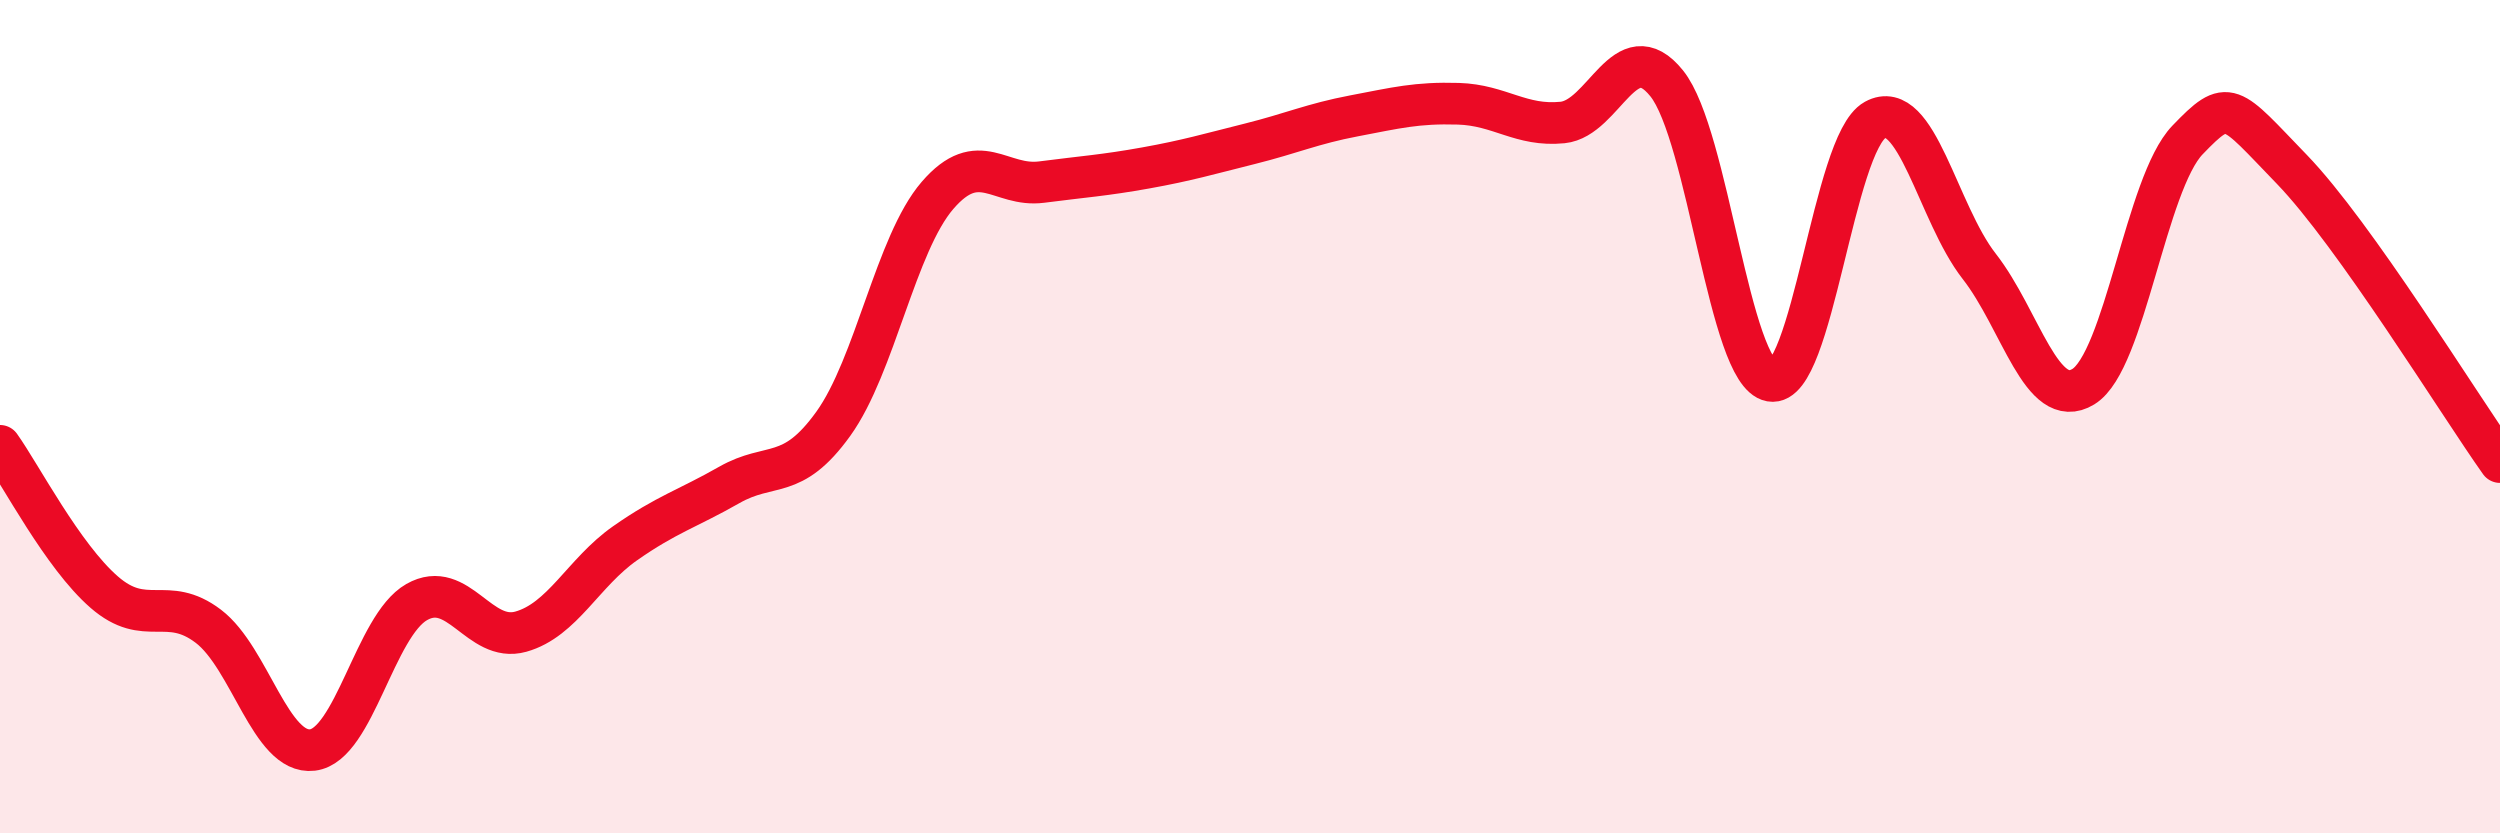
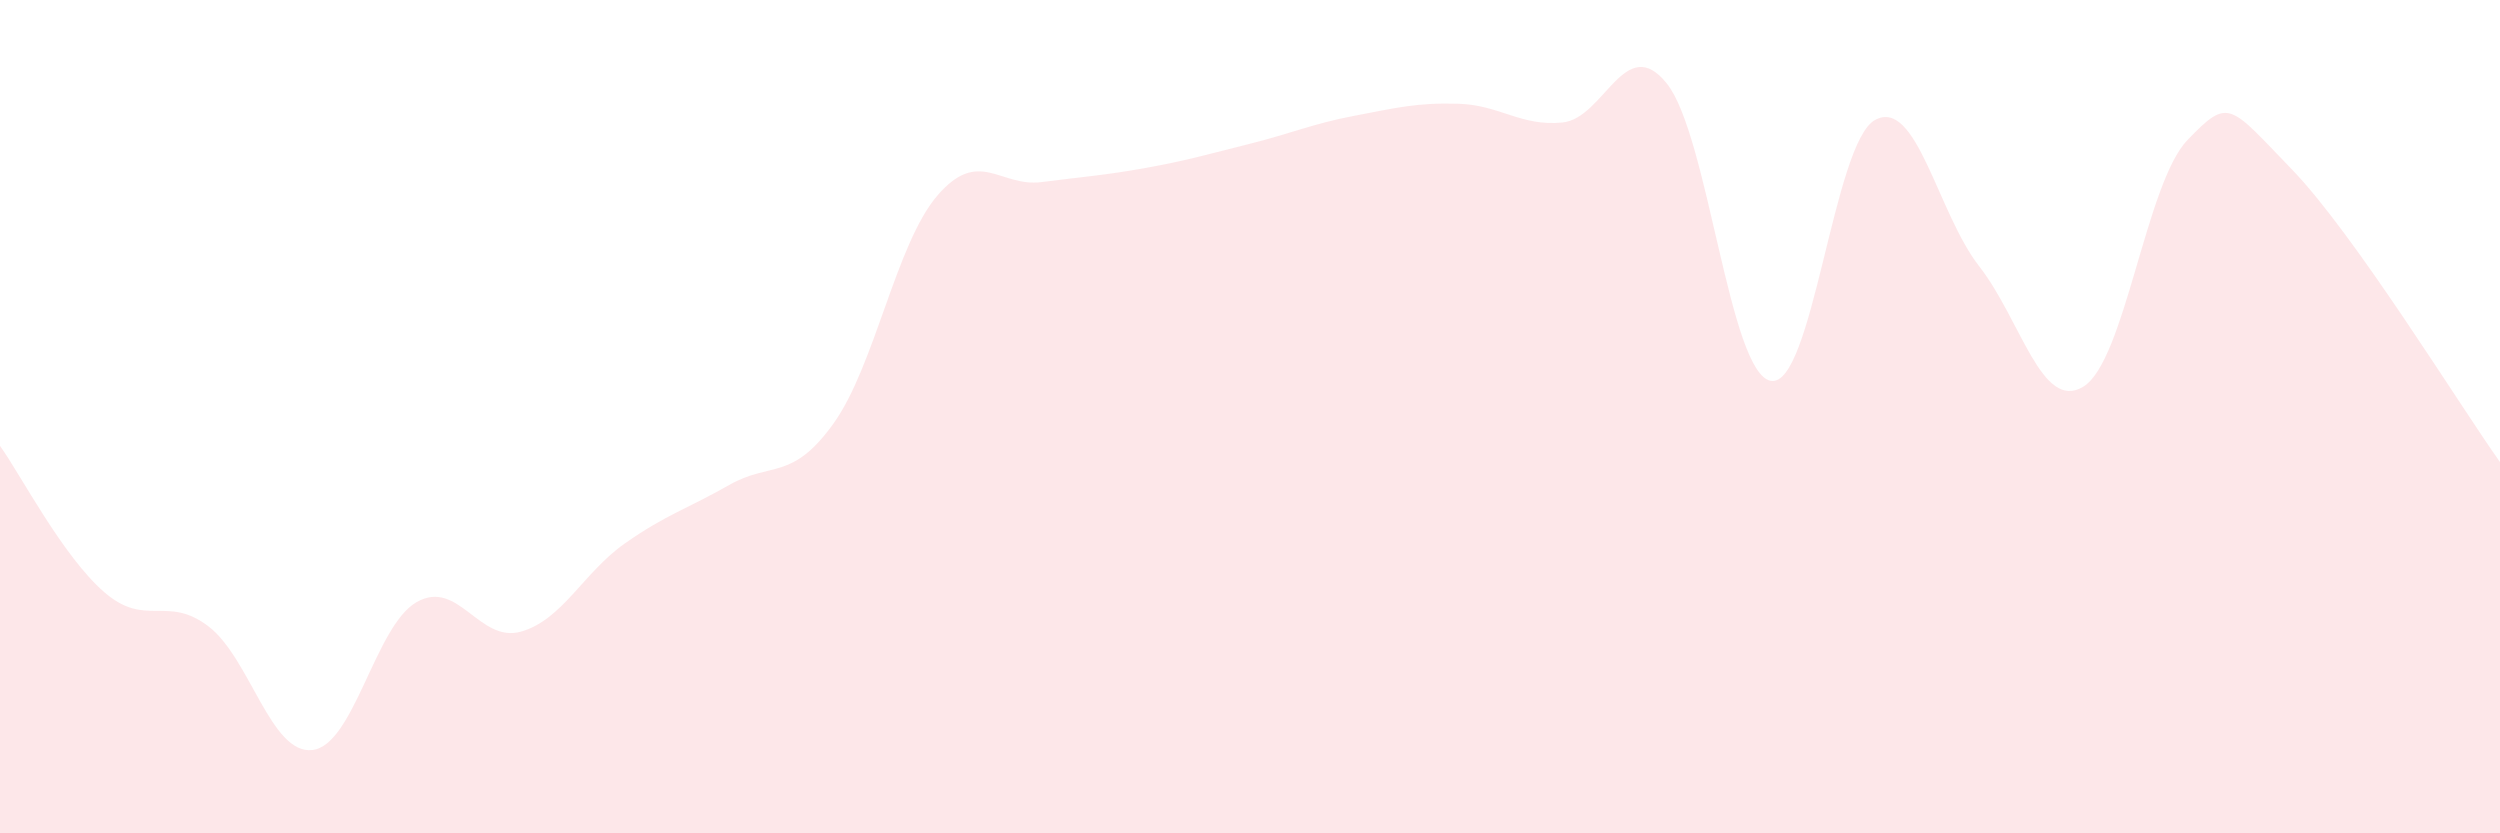
<svg xmlns="http://www.w3.org/2000/svg" width="60" height="20" viewBox="0 0 60 20">
  <path d="M 0,10.7 C 0.5,11.4 1.5,13.34 2.5,14.21 C 3.5,15.08 4,14.27 5,15.03 C 6,15.79 6.5,18.12 7.5,18 C 8.5,17.88 9,15.02 10,14.45 C 11,13.88 11.5,15.44 12.5,15.16 C 13.5,14.88 14,13.74 15,13.04 C 16,12.34 16.5,12.21 17.5,11.64 C 18.5,11.07 19,11.56 20,10.17 C 21,8.78 21.5,5.85 22.5,4.69 C 23.5,3.53 24,4.5 25,4.37 C 26,4.24 26.5,4.21 27.5,4.03 C 28.5,3.85 29,3.7 30,3.45 C 31,3.2 31.5,2.97 32.5,2.78 C 33.5,2.59 34,2.46 35,2.49 C 36,2.52 36.5,3.04 37.5,2.94 C 38.5,2.84 39,0.76 40,2 C 41,3.24 41.5,8.96 42.5,9.14 C 43.5,9.32 44,3.43 45,2.88 C 46,2.33 46.5,5.11 47.5,6.39 C 48.5,7.67 49,9.89 50,9.28 C 51,8.67 51.5,4.4 52.5,3.36 C 53.5,2.32 53.5,2.51 55,4.06 C 56.5,5.61 59,9.68 60,11.09L60 20L0 20Z" fill="#EB0A25" opacity="0.1" stroke-linecap="round" stroke-linejoin="round" />
-   <path d="M 0,10.7 C 0.5,11.4 1.5,13.34 2.5,14.21 C 3.5,15.08 4,14.27 5,15.03 C 6,15.79 6.5,18.12 7.5,18 C 8.5,17.88 9,15.02 10,14.45 C 11,13.88 11.5,15.44 12.5,15.16 C 13.5,14.88 14,13.74 15,13.04 C 16,12.34 16.5,12.21 17.5,11.64 C 18.5,11.07 19,11.56 20,10.17 C 21,8.78 21.5,5.85 22.5,4.69 C 23.5,3.53 24,4.5 25,4.37 C 26,4.24 26.5,4.21 27.5,4.03 C 28.5,3.85 29,3.7 30,3.45 C 31,3.2 31.5,2.97 32.5,2.78 C 33.5,2.59 34,2.46 35,2.49 C 36,2.52 36.5,3.04 37.5,2.94 C 38.5,2.84 39,0.76 40,2 C 41,3.24 41.5,8.96 42.5,9.14 C 43.5,9.32 44,3.43 45,2.88 C 46,2.33 46.5,5.11 47.5,6.39 C 48.5,7.67 49,9.89 50,9.28 C 51,8.67 51.5,4.4 52.5,3.36 C 53.5,2.32 53.5,2.51 55,4.06 C 56.5,5.61 59,9.68 60,11.09" stroke="#EB0A25" stroke-width="1" fill="none" stroke-linecap="round" stroke-linejoin="round" />
</svg>